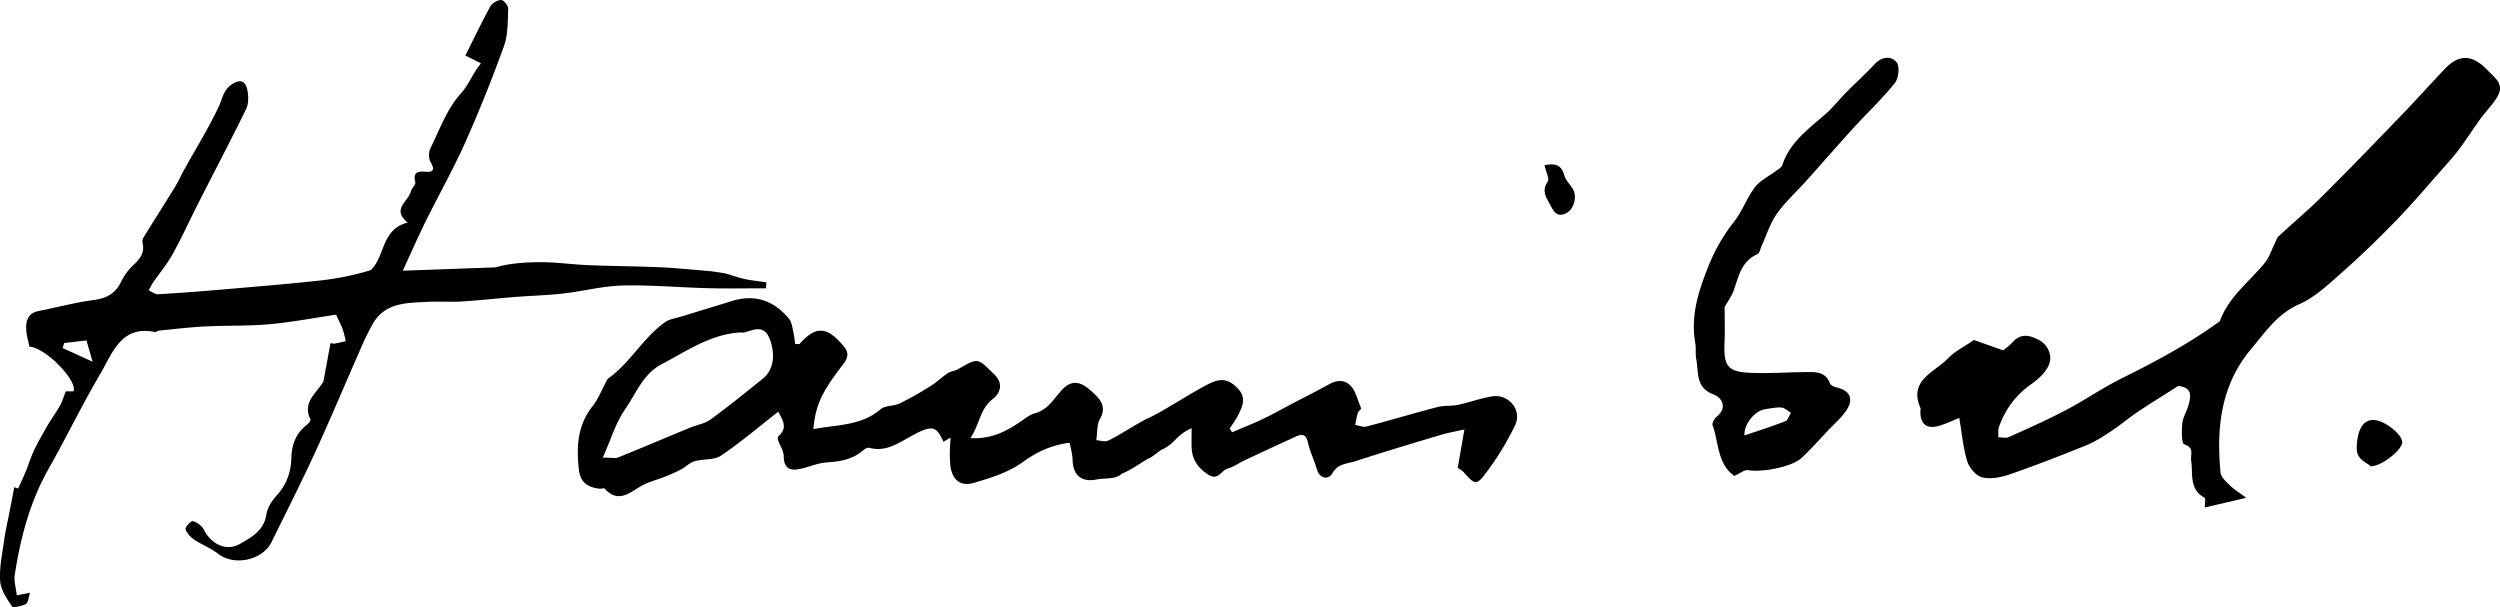
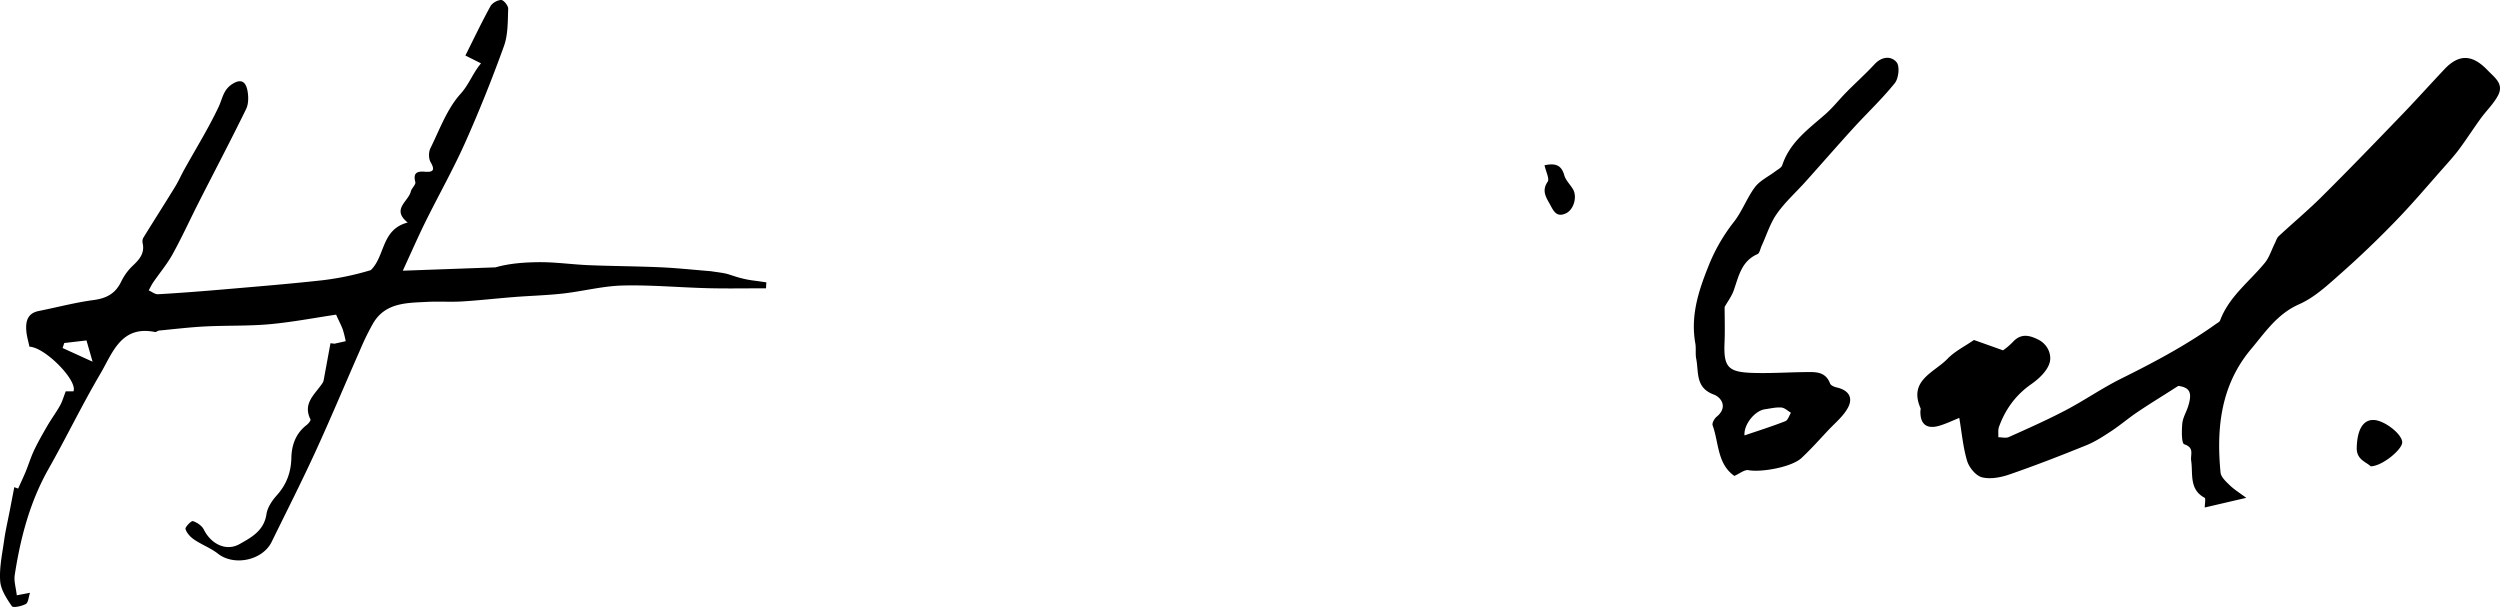
<svg xmlns="http://www.w3.org/2000/svg" viewBox="0 0 2000 485.55">
  <g data-name="Layer 2">
    <g data-name="Layer 1">
-       <path d="M904.21 372.47c-1 .41-2.87.29-3.1.88-4.48 11.64-15.18 8.46-23.83 10.23-12 2.45-18.95-3.4-19.2-15.71-.09-4.51-1.48-9-2.31-13.66-13.93 1.67-25.7 6.85-37.45 15.39-11.35 8.25-25.88 12.85-39.67 16.77-11 3.13-17.44-3.32-18.47-15a99.91 99.91 0 01-.29-10.09c0-3.36.32-6.72.56-11.18l-5.69 3.31c-6-13.13-9-14-28.18-3.19-10 5.63-19.24 11.31-31.31 8-1.35-.37-3.55 1-4.89 2.18-8.37 7.12-18.16 8.86-28.86 9.5-7.58.46-14.92 4.05-22.52 5.44s-12-1.34-12-10.24c0-4.34-3.07-8.62-4.55-13-.33-1-.27-2.67.34-3.2 8.1-7.07 2.69-13.66-.19-19.56-15.09 11.78-29.83 24.37-45.79 35.16-5.54 3.74-14.27 2.49-21.25 4.52-3.88 1.13-7 4.57-10.73 6.52-4.23 2.23-8.67 4.1-13.11 5.9-6.31 2.55-13.17 4.09-18.95 7.49-9.6 5.66-18.38 13.73-29 2-.59-.66-2.7.2-4.06.05-9.09-1.05-15.38-4.74-16.56-15.05C461 357.6 461.91 340.36 474 325c4.72-6 7.55-13.46 11.26-20.25a5.19 5.19 0 011.2-1.89c17.66-12.5 27.89-32.52 45.44-45 3.78-2.69 9-3.35 13.66-4.78 13.27-4.11 26.58-8.09 39.83-12.23 18.58-5.8 33.82-.41 45.84 14.23 2.32 2.83 2.7 7.36 3.61 11.2a84.16 84.16 0 011.2 8.88c2.21 0 3.29.32 3.61 0 12.3-13.85 20.93-14.33 33.28-.5 3.69 4.12 8 8.54 1.89 16.4-18.5 23.79-22.26 33.75-24.16 52.22 18.62-3.57 38-2.44 53.8-15.86 3.73-3.17 10.55-2.39 15.34-4.69a263.66 263.66 0 0024.57-13.84c4.89-3 9.08-7.19 13.89-10.37 2.43-1.61 5.8-1.76 8.35-3.25 16.44-9.6 15.41-8.62 28.53 3.95 9.08 8.71 3.57 16.51-1 20.05-10.31 8.07-10.5 20.39-17.8 31.19 16.8 1.09 29.37-5.67 41.47-14.1 3.21-2.24 6.56-4.8 10.23-5.78 10.47-2.79 15.17-11.91 21.73-18.88 8.56-9.1 16.06-5.34 23.35 1.21 6.68 6 12.78 12 6.71 22.55-2.41 4.19-1.8 10.12-2.79 16.69 3.06.19 6.76 1.58 9.22.4m0 0c6-2.31 25.69-15.13 31.65-17.73 13.23-5.79 38.27-22.92 51.46-28.78 8.4-3.73 14.27-2.09 20.74 4.62 6.93 7.2 4.24 13.52 1 20.28-2 4.2-4.89 8-7.38 12l2 2.87c8.25-3.54 16.62-6.83 24.73-10.7s15.82-8.26 23.73-12.41c9.82-5.15 19.77-10.08 29.46-15.47 9.25-5.16 17.2-2 21.24 8.82 1.25 3.35 2.52 6.69 4.11 10.91-.6.72-2.27 1.94-2.79 3.54a76.1 76.1 0 00-2 9.45c3 .48 6.33 2 9 1.27 19-5 37.77-10.62 56.75-15.57 5.31-1.39 11.16-.65 16.57-1.79 9.19-1.94 18.11-5.36 27.36-6.78 13.11-2 23.9 11 18.24 23a225.92 225.92 0 01-23 37.82c-8 10.76-9.2 10-18.14-.09-1.45-1.63-3.58-2.65-4.81-3.53 1.91-10.94 3.56-20.41 5.36-30.73-5.55 1.28-12.65 2.5-19.5 4.55-22.73 6.77-45.43 13.62-68 20.93-6.41 2.09-13.72 1.66-18.24 9.75-2.72 4.88-9.92 4.85-12.36-3.53-2.08-7.14-5.48-13.94-7.06-21.16-1.41-6.44-4.46-7.24-9.55-4.91q-20.44 9.33-40.78 18.9c-4.74 2.22-9.14 5.46-14.08 6.87-5.12 1.46-7.45 10-15.53 4.67-8.33-5.49-12.83-12.16-13.14-21.87-.14-4.32 0-8.65 0-15.23-13.8 6.44-12.16 11.82-24.34 17.46-1.33.61-9.06 7.16-10.13 6.75-8.21 4.83-13.82 9.19-21.49 12.28m-415.09-12.94c6.72 0 9.89.85 12.32-.13 19.2-7.73 38.25-15.84 57.38-23.76 5.51-2.28 11.89-3.24 16.55-6.62 14.21-10.33 27.87-21.44 41.57-32.46 8.93-7.1 10.31-19.19 5.93-31.38-4.37-12-12.14-8.16-20.09-5.89-1.4.4-3 .08-4.49.19-23.39 1.64-42 14.85-61.86 25.21-15.32 8-20.55 23.44-29.32 36-7.6 10.82-11.45 24.22-17.99 38.84z" />
      <path d="M396.45 213.88c10.95-3.17 22.83-4 34.32-4.14 13.43-.14 26.86 1.85 40.31 2.4 19.07.78 38.16.83 57.23 1.68 13.09.58 26.15 2 40 3.11 2.2.27 1.23.21 5.1.72 2.33.33 4.55.64 7.3 1.23 1.81.39 4.77 1.46 6.59 2a82 82 0 0016.7 3.71c3 .39 6.06.86 9.08 1.3l-.27 4.75c-15.42 0-30.85.31-46.26-.08-22.85-.57-45.71-2.71-68.52-2.14-15.88.4-31.62 4.59-47.51 6.39-12.93 1.46-26 1.78-39 2.8-14 1.1-27.91 2.69-41.89 3.55-9.27.56-18.63-.15-27.91.34-16.27.87-33.37.44-43.23 17.14a206.4 206.4 0 00-10.63 21.82c-11.94 27.08-23.33 54.41-35.69 81.3-11.09 24.14-23.15 47.85-34.83 71.72-7.3 14.92-30.14 19.59-43 9.45-5.72-4.49-12.87-7.1-18.93-11.21-3-2-6-5.21-7-8.49-.46-1.48 4.59-6.74 5.9-6.33 3.37 1.05 7.24 3.72 8.78 6.81 5.72 11.51 17.78 17.62 28.54 11.57 9.41-5.29 19.6-10.7 21.54-23.94.79-5.41 4.58-11 8.39-15.21 7.76-8.66 11.27-18.41 11.53-29.84.25-10.44 3.6-19.66 12.3-26.34 1.39-1.07 3.4-3.61 3-4.41-6.6-13.21 4.08-20.44 9.8-29.38a6 6 0 00.76-2.1q2.73-14.73 5.42-29.47l3.25.36 8.94-2a86.09 86.09 0 00-2.27-9.15c-1.23-3.44-3-6.69-5.41-12.08-17.24 2.56-35.13 6-53.18 7.65-17.09 1.55-34.37.91-51.54 1.78-12.36.63-24.66 2.12-37 3.31-1.06.1-2.18 1.33-3.09 1.15-27.21-5.54-34 16.73-43.73 33.3-14.66 24.9-27.23 51-41.49 76.18-15 26.53-22.5 55.29-27.07 85-.74 4.8.95 10 1.66 16.14l10.57-2c-1.2 3.56-1.37 7.87-3.32 8.94-3.32 1.83-10.21 3.22-11.18 1.83-4.17-6.15-8.88-13.21-9.37-20.2-.74-10.63 1.62-21.52 3.12-32.23 1.1-7.91 2.94-15.71 4.46-23.56l3.72-19.27 3.08 1.12c2-4.48 4.11-8.91 6-13.44 2.36-5.77 4.18-11.79 6.85-17.4 3.23-6.77 7-13.31 10.76-19.79 3.14-5.38 6.88-10.4 9.92-15.83 1.83-3.25 2.84-7 4.55-11.32h6.15c3.66-8.41-22.64-35.3-35.18-35.72-.85-4.12-2.16-8.31-2.51-12.58-.63-7.61.87-14.19 10-16 14.6-2.91 29.05-6.78 43.76-8.73 10.32-1.37 17.51-5.14 22.08-14.64a43.83 43.83 0 019.1-12.63c5.47-5.16 10-10.14 8.08-18.39a6.32 6.32 0 01.69-4.35c8.31-13.48 16.85-26.82 25.13-40.31 2.82-4.6 5-9.58 7.63-14.3 9.19-16.56 19.23-32.72 27.31-49.81C178 79 178.51 72 185.67 67.33c7.39-4.8 10.86-1.67 12.21 4.68 1 4.86 1.09 11-1 15.26-12.23 25.07-25.27 49.73-37.88 74.61-7 13.76-13.4 27.86-20.86 41.38-4.42 8-10.42 15.11-15.62 22.69-1.36 2-2.37 4.23-3.54 6.35 2.48 1.08 5 3.22 7.44 3.08 17.73-1 35.45-2.4 53.15-3.92 26.06-2.25 52.14-4.35 78.13-7.23a223.41 223.41 0 0038.94-8.13c11.65-11.28 8.22-32.55 29.52-38.08-13.23-10.59.53-16.75 2.51-24.86.65-2.68 4.12-5.47 3.59-7.5-1.93-7.39 1.41-8.78 7.53-8.29 6.65.54 8.51-1.12 4.67-7.71-1.65-2.82-1.62-8-.14-11 7.38-15 13.3-31.56 24.15-43.61 6.87-7.62 9.65-16.37 16.34-24.37l-12.5-6.26c6.73-13.43 13-26.59 20-39.34C393.72 2.43 398 0 401 0c1.94 0 5.66 4.59 5.56 7-.39 10-.08 20.68-3.4 29.89-9.39 26.06-19.73 51.85-31 77.14-9.65 21.57-21.33 42.23-31.81 63.43-6 12.18-11.45 24.64-18.11 39.1M51.41 274.41c-.45 1.34-.9 2.69-1.34 4l24 10.94-4.88-17zM1797 398.27l-33.19 7.73c0-3.14.89-7.24-.13-7.79-12.53-6.72-9.19-19.22-10.73-29.58-.76-5.13 2.87-10.35-5.55-13.22-2.23-.76-2.09-10.9-1.56-16.6.44-4.71 3.24-9.15 4.7-13.81 3.54-11.34 1-15-7.88-16.29-12.48 8-22.76 14.25-32.76 21-7.14 4.79-13.7 10.46-20.88 15.18-6.44 4.24-13 8.52-20.15 11.4-20.28 8.22-40.7 16.15-61.38 23.3-6.86 2.37-15.14 3.93-21.87 2.26-4.87-1.21-10.28-7.76-11.88-13-3.32-11-4.28-22.64-6.31-34.54-4.73 1.9-10.07 4.5-15.69 6.21-10.34 3.13-15.68-1.1-15.41-11.66 0-.75.39-1.63.13-2.23-9.88-22.43 11-28.58 21.59-39.64 5.8-6 13.8-9.92 21.13-15l23.24 8.28a54.64 54.64 0 007.76-6.57c6.33-7.07 13.08-5.68 20.35-2.06 7.88 3.92 11 12.31 9.16 18.59-1.94 6.63-8.61 12.84-14.7 17.1-12.48 8.73-20.71 20.12-25.78 34.1-.91 2.52-.42 5.55-.57 8.35 2.83 0 6.07.92 8.43-.14 15.29-6.86 30.65-13.67 45.49-21.46 15.08-7.92 29.18-17.74 44.42-25.31 26.22-13 52-26.69 75.83-43.72 1.17-.84 2.83-1.6 3.26-2.77 7.13-19.12 23.42-31 35.75-46.06 3.63-4.42 5.39-10.37 8-15.61 1-2 1.64-4.36 3.16-5.78 11.36-10.57 23.31-20.53 34.3-31.46 21.16-21 41.91-42.49 62.63-64C1932 81 1943.66 68 1955.57 55.37s22.63-11.57 34.47.79c6 6.24 13.29 11 8.31 20.35-3.54 6.63-9.28 12.06-13.76 18.23-5.8 8-11.15 16.34-17 24.27-3.91 5.27-8.32 10.17-12.68 15.09-12.62 14.23-24.9 28.79-38.13 42.44-14 14.49-28.62 28.54-43.74 41.91-10.51 9.3-21.28 19.48-33.82 25-17.52 7.75-27.08 22.41-38.3 35.74C1776.68 308 1773 342.3 1776.43 378c.35 3.63 4.35 7.27 7.36 10.18 3.56 3.45 7.88 6.1 13.21 10.09zm-417.3-152.74c0 9 .35 18.74-.07 28.43-.81 19.08 2.46 23.59 21.28 24.32 14.47.56 29-.45 43.51-.61 7.92-.09 16-.59 19.64 9.16.57 1.51 3.36 2.68 5.32 3.13 9.33 2.11 13.48 8 8.87 16.4-3.81 6.92-10.5 12.28-16 18.2-6.94 7.41-13.7 15-21.13 21.92-7.77 7.19-32 11.56-42.36 9.66-3.15-.58-7 2.74-11.28 4.59-13.82-9.72-12.33-26.62-17.38-40.46-.62-1.72 1.36-5.36 3.17-6.84 9.17-7.45 4-15.47-2.3-17.81-14.91-5.56-11.84-18-14-28.62-.78-3.95 0-8.22-.69-12.19-3.9-21.65 2.26-41.3 10.19-61.13a141.34 141.34 0 0120.52-36c6.72-8.49 10.47-19.3 17-28 4-5.27 10.76-8.4 16.22-12.56 2-1.53 4.93-2.91 5.61-5 6-18.34 21-28.91 34.53-40.81 6.06-5.31 11.07-11.8 16.75-17.55 7.45-7.55 15.38-14.64 22.58-22.42 5.79-6.25 13.24-6.78 17.61-1.52 2.64 3.17 1.63 12.83-1.42 16.63-10.14 12.66-22.1 23.86-33.07 35.89-12.9 14.14-25.45 28.6-38.24 42.85-7.71 8.6-16.48 16.43-23.08 25.8-5.37 7.63-8.2 17.05-12.17 25.67-1.06 2.29-1.59 5.88-3.34 6.64-12.8 5.59-15 17.67-18.94 28.9-1.69 4.8-4.93 9.09-7.33 13.33zm15.91 102.8c11-3.74 22-7.21 32.7-11.39 2-.8 3-4.41 4.45-6.73-2.56-1.47-5-4-7.7-4.19-4.3-.33-8.72.78-13.08 1.39-8.26 1.15-17.13 12.4-16.37 20.92zm500.97 24.72c-3.72-3.57-11.41-5.32-11.19-14.76.32-14.39 5-22.5 13.47-22.31 8.69.19 23.07 11.49 22.92 18-.13 5.74-16.13 19.02-25.2 19.07zM1235.62 132.2c8-1.63 13.39-.75 15.8 8 1.12 4.07 4.76 7.39 7 11.23 3.49 6.07.61 16.21-5.57 19.19-8.1 3.91-10.34-2.68-13.27-7.83-3.16-5.55-6.14-10.59-1.43-17.44 1.57-2.35-1.38-7.82-2.53-13.15z" />
    </g>
  </g>
</svg>